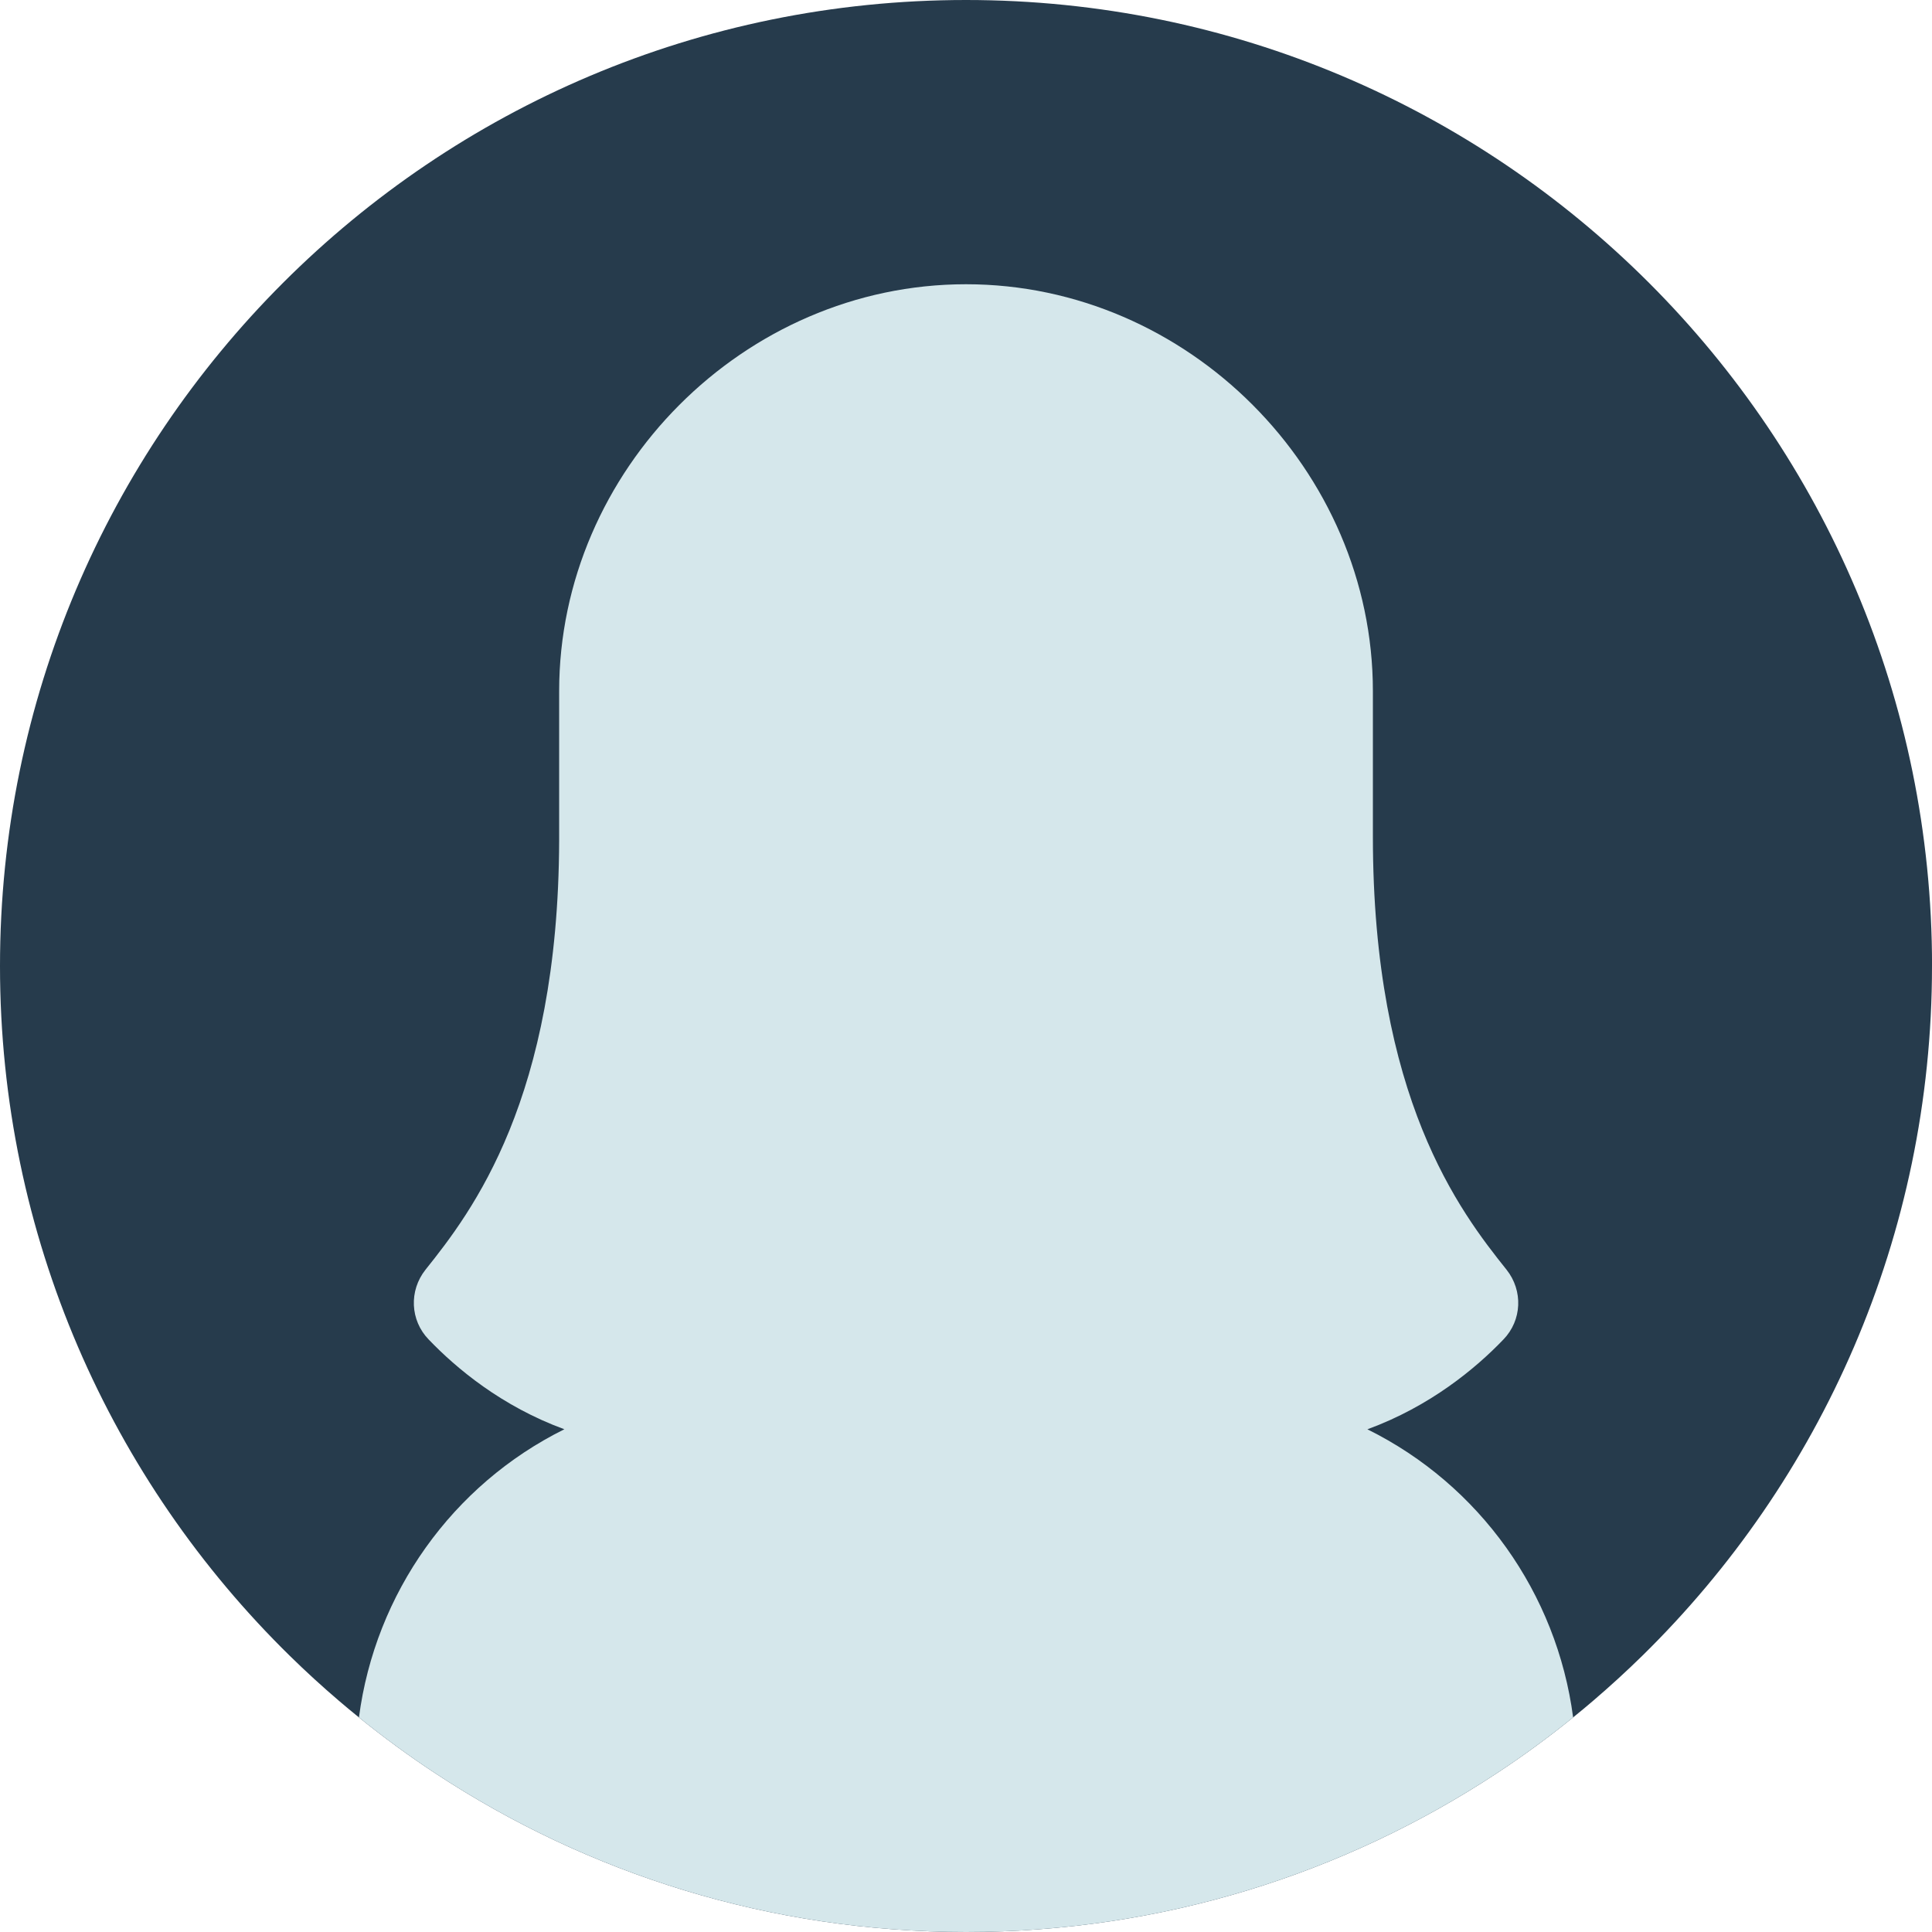
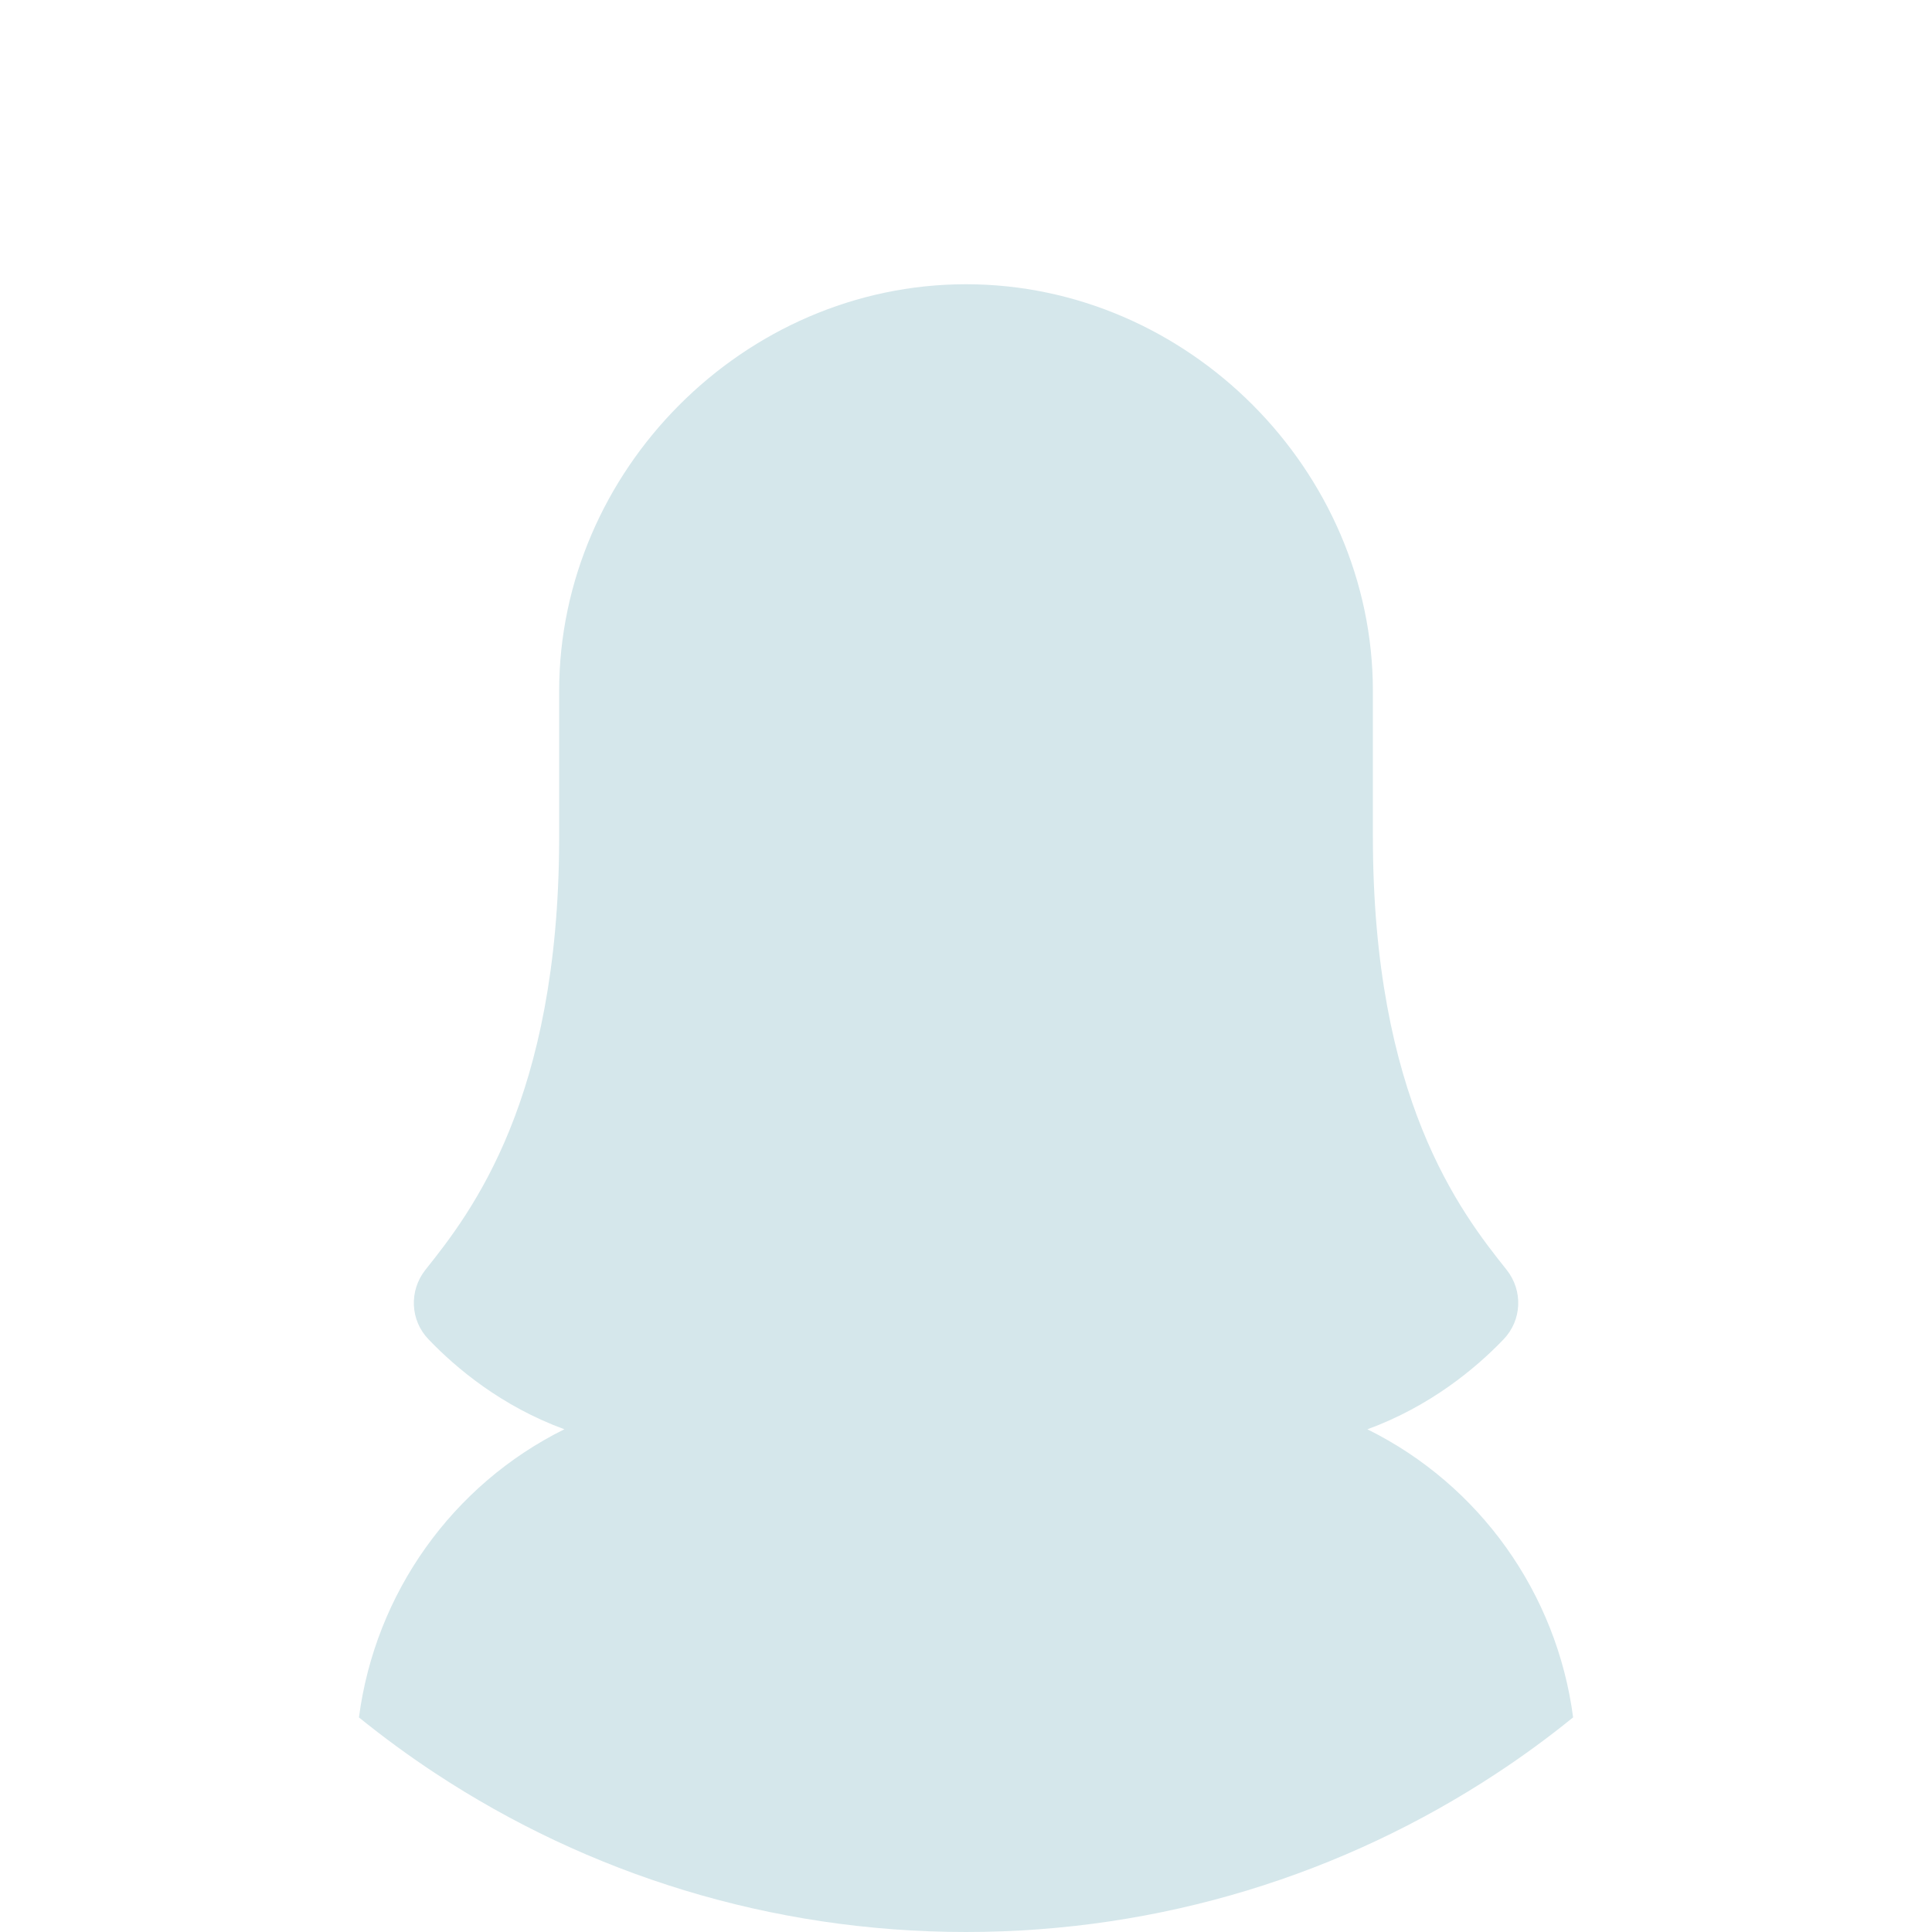
<svg xmlns="http://www.w3.org/2000/svg" id="Layer_2" viewBox="0 0 463.69 463.69">
  <defs>
    <style>.cls-1{fill:#d5e7eb;}.cls-2{fill:#263b4c;}</style>
  </defs>
  <g id="Layer_1-2">
-     <path class="cls-2" d="m463.69,231.85c0,64.87-26.65,123.51-69.58,165.59-3.78,3.7-7.68,7.27-11.7,10.71-1.6,1.37-3.22,2.72-4.86,4.04-5.9,4.78-12.04,9.28-18.41,13.46-36.54,24.05-80.28,38.04-127.29,38.04s-90.76-13.99-127.29-38.04c-6.36-4.18-12.5-8.68-18.41-13.46-1.64-1.32-3.26-2.67-4.86-4.04-4.02-3.44-7.93-7.01-11.7-10.71C26.65,355.36,0,296.71,0,231.85,0,103.8,103.8,0,231.85,0s231.85,103.8,231.85,231.85Z" />
    <path class="cls-1" d="m377.55,412.19c-5.9,4.78-12.04,9.28-18.41,13.46-36.54,24.05-80.28,38.04-127.29,38.04s-90.76-13.99-127.29-38.04c-6.36-4.18-12.5-8.68-18.41-13.46,3.9-29.79,22.4-55.83,49.3-69.16-15.06-5.51-25.95-14.64-32.57-21.55-4.46-4.6-4.74-11.72-.76-16.74,11.16-13.95,31.88-40.94,32.08-103.02v-35.85c0-52.94,44.36-97.65,97.65-97.65s97.65,44.71,97.65,97.65v34.88c0,62.78,20.86,89.97,32.09,104,3.98,5.02,3.7,12.13-.77,16.74-6.62,6.91-17.58,16.04-32.64,21.55,26.96,13.33,45.47,39.37,49.38,69.16Z" />
  </g>
</svg>